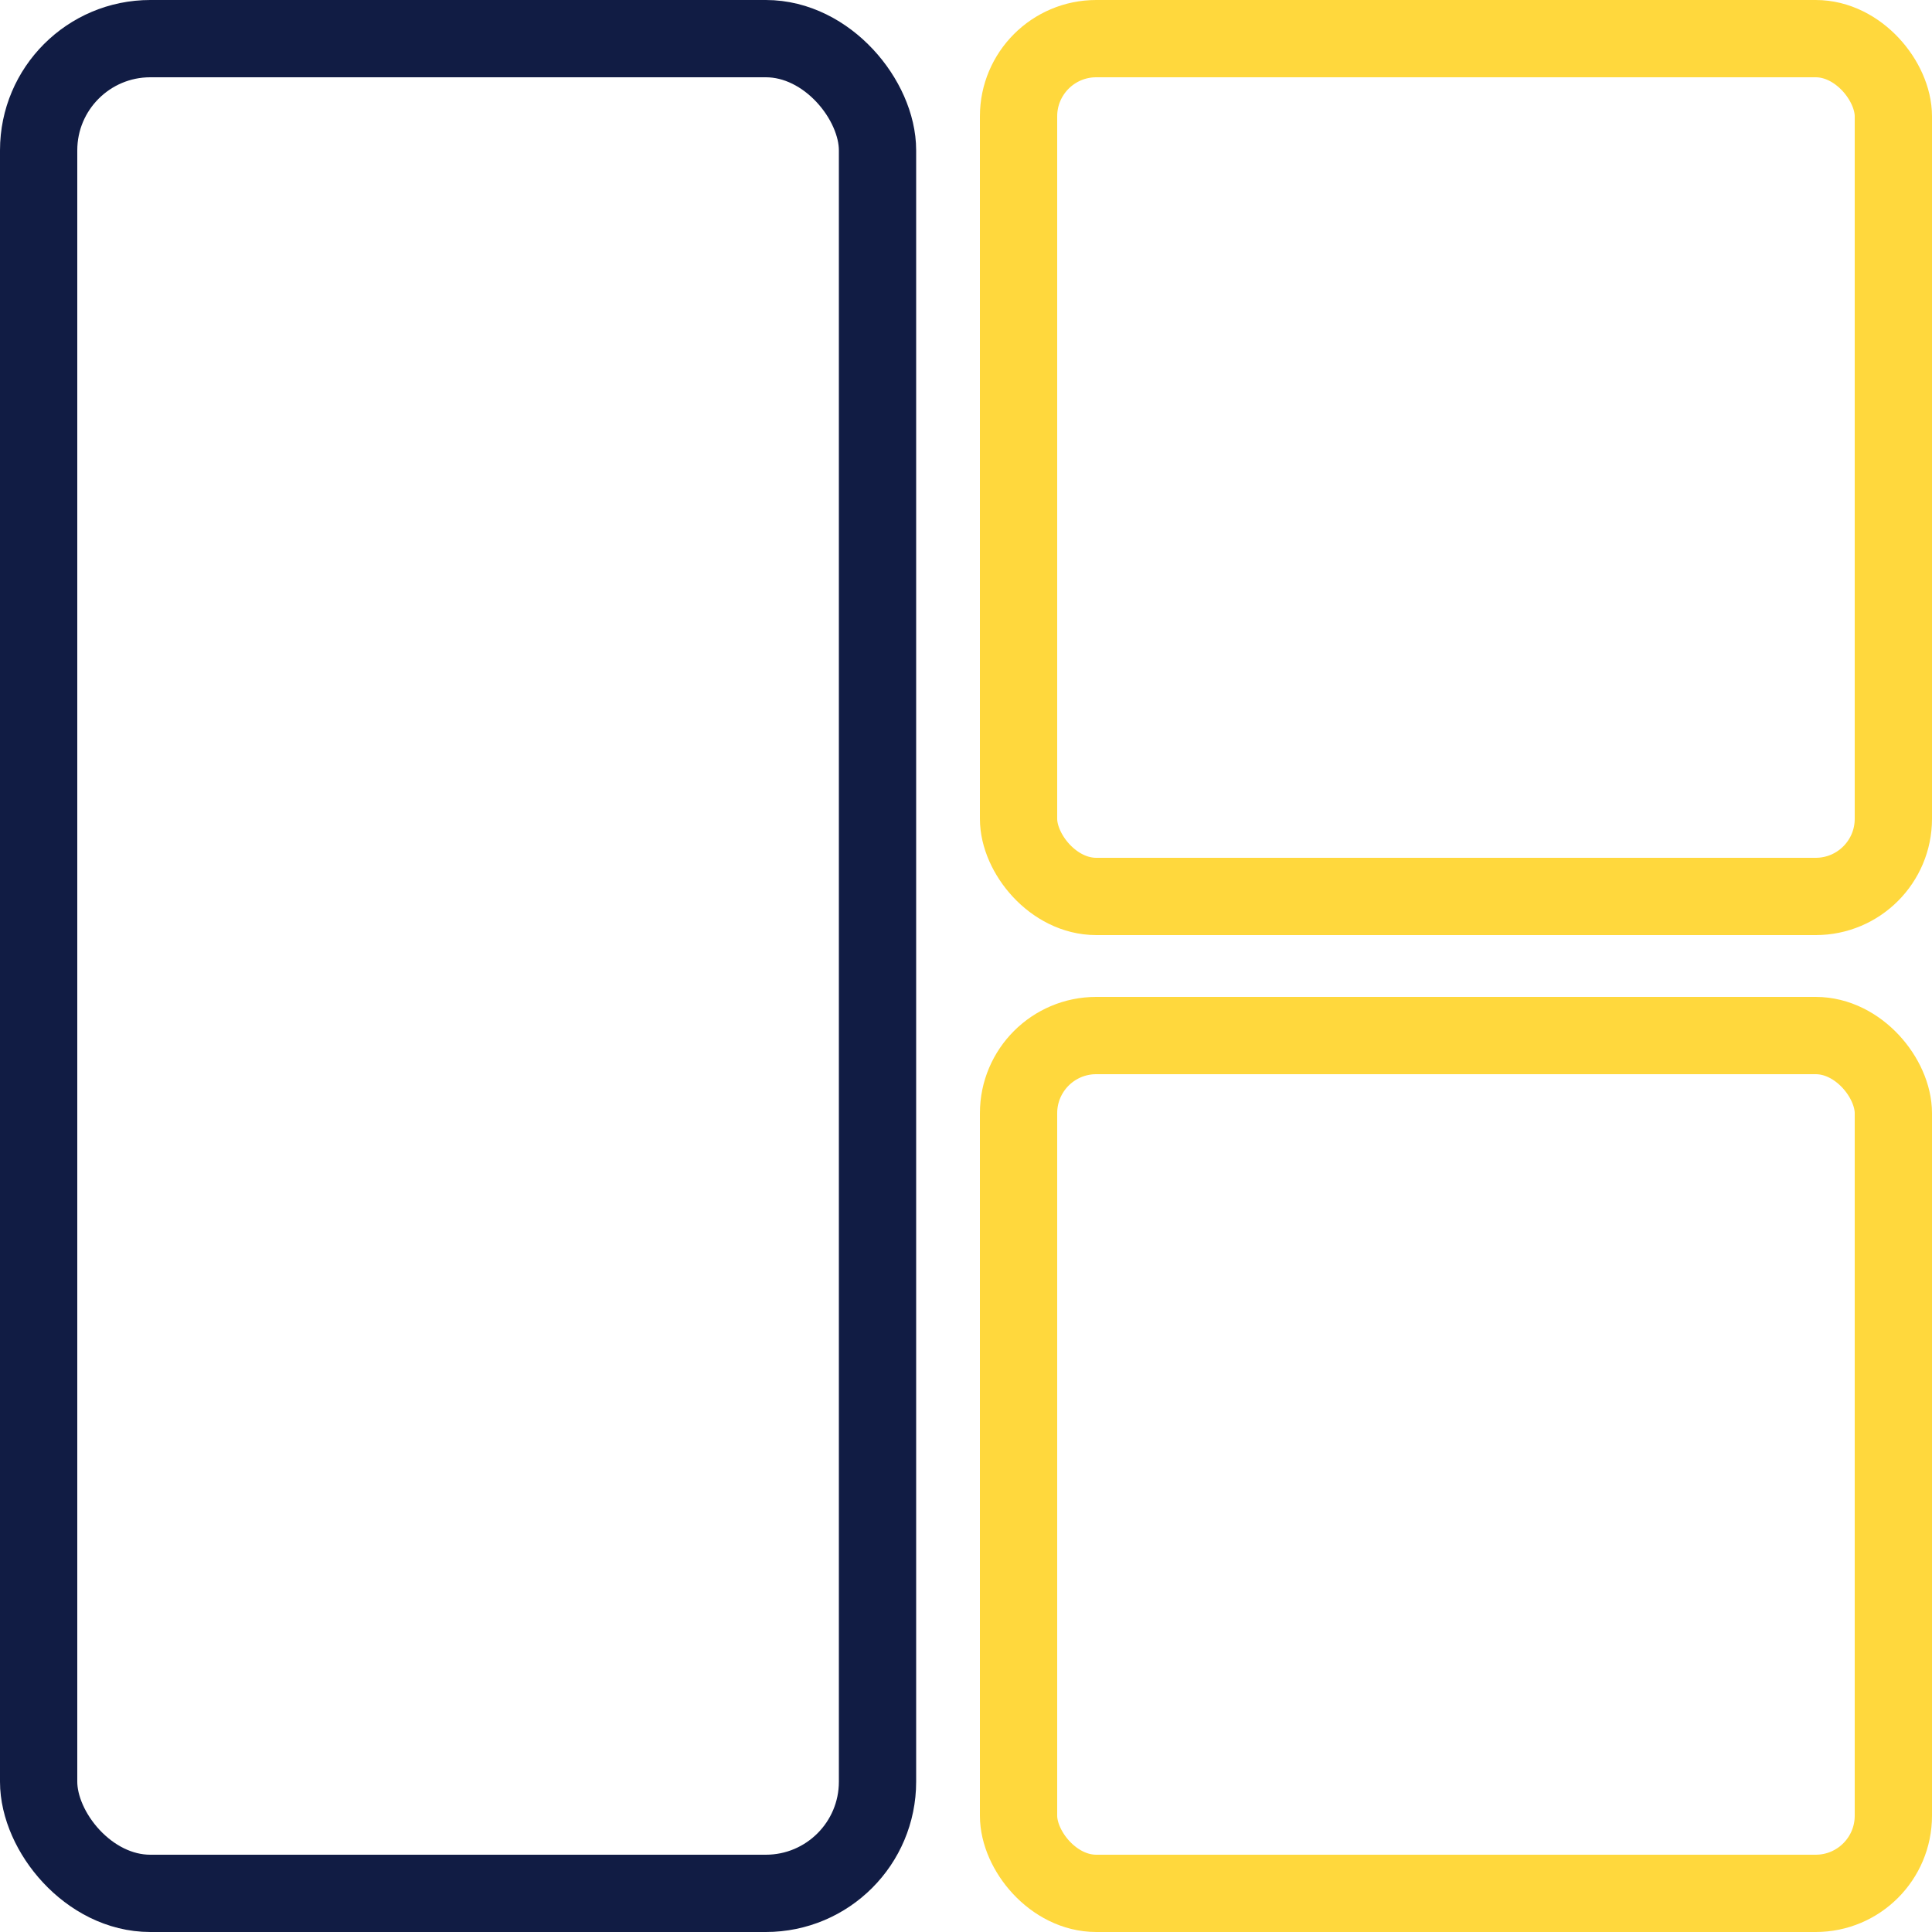
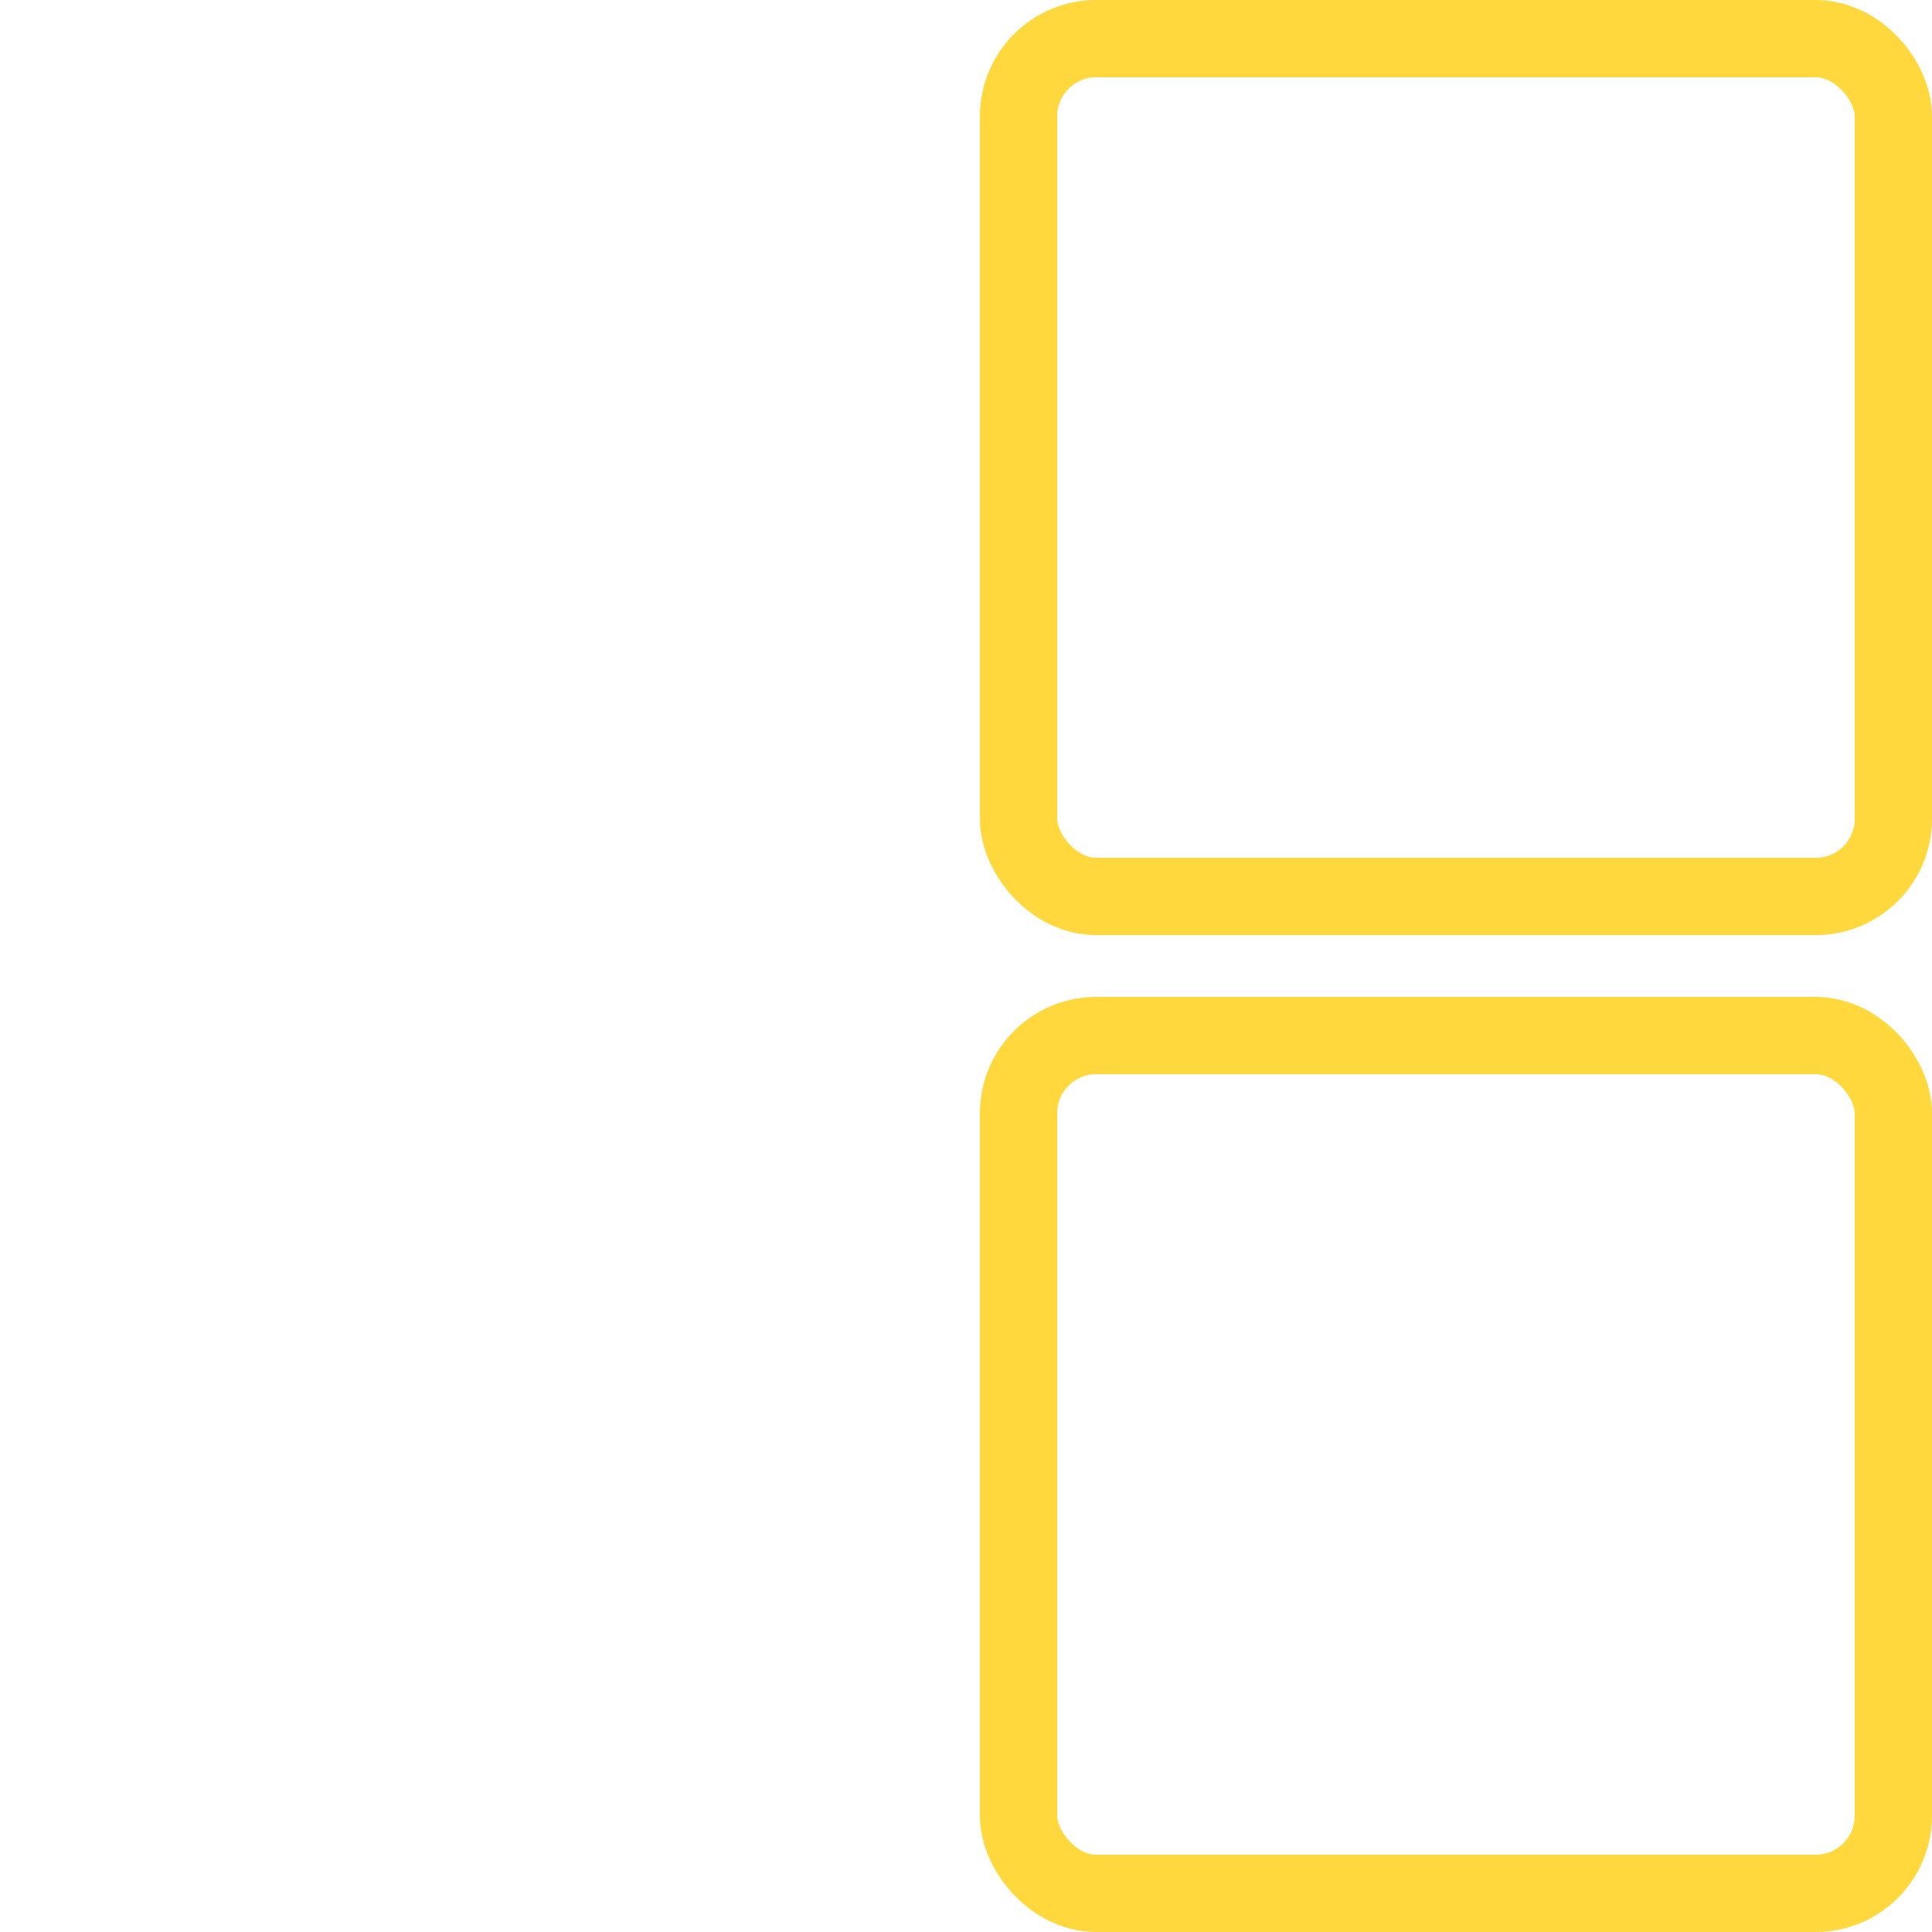
<svg xmlns="http://www.w3.org/2000/svg" id="图层_1" data-name="图层 1" viewBox="0 0 50 50">
  <defs>
    <style>.cls-1,.cls-2{fill:none;stroke-miterlimit:2;stroke-width:2px;}.cls-1{stroke:#111c44;}.cls-2{stroke:#ffd83d;}</style>
  </defs>
  <title>分屏</title>
-   <rect class="cls-1" x="1" y="1" width="21.71" height="48" rx="2.89" />
  <rect class="cls-2" x="26.36" y="1" width="22.64" height="22.2" rx="2.01" />
  <rect class="cls-2" x="26.36" y="26.8" width="22.64" height="22.2" rx="2.01" />
</svg>